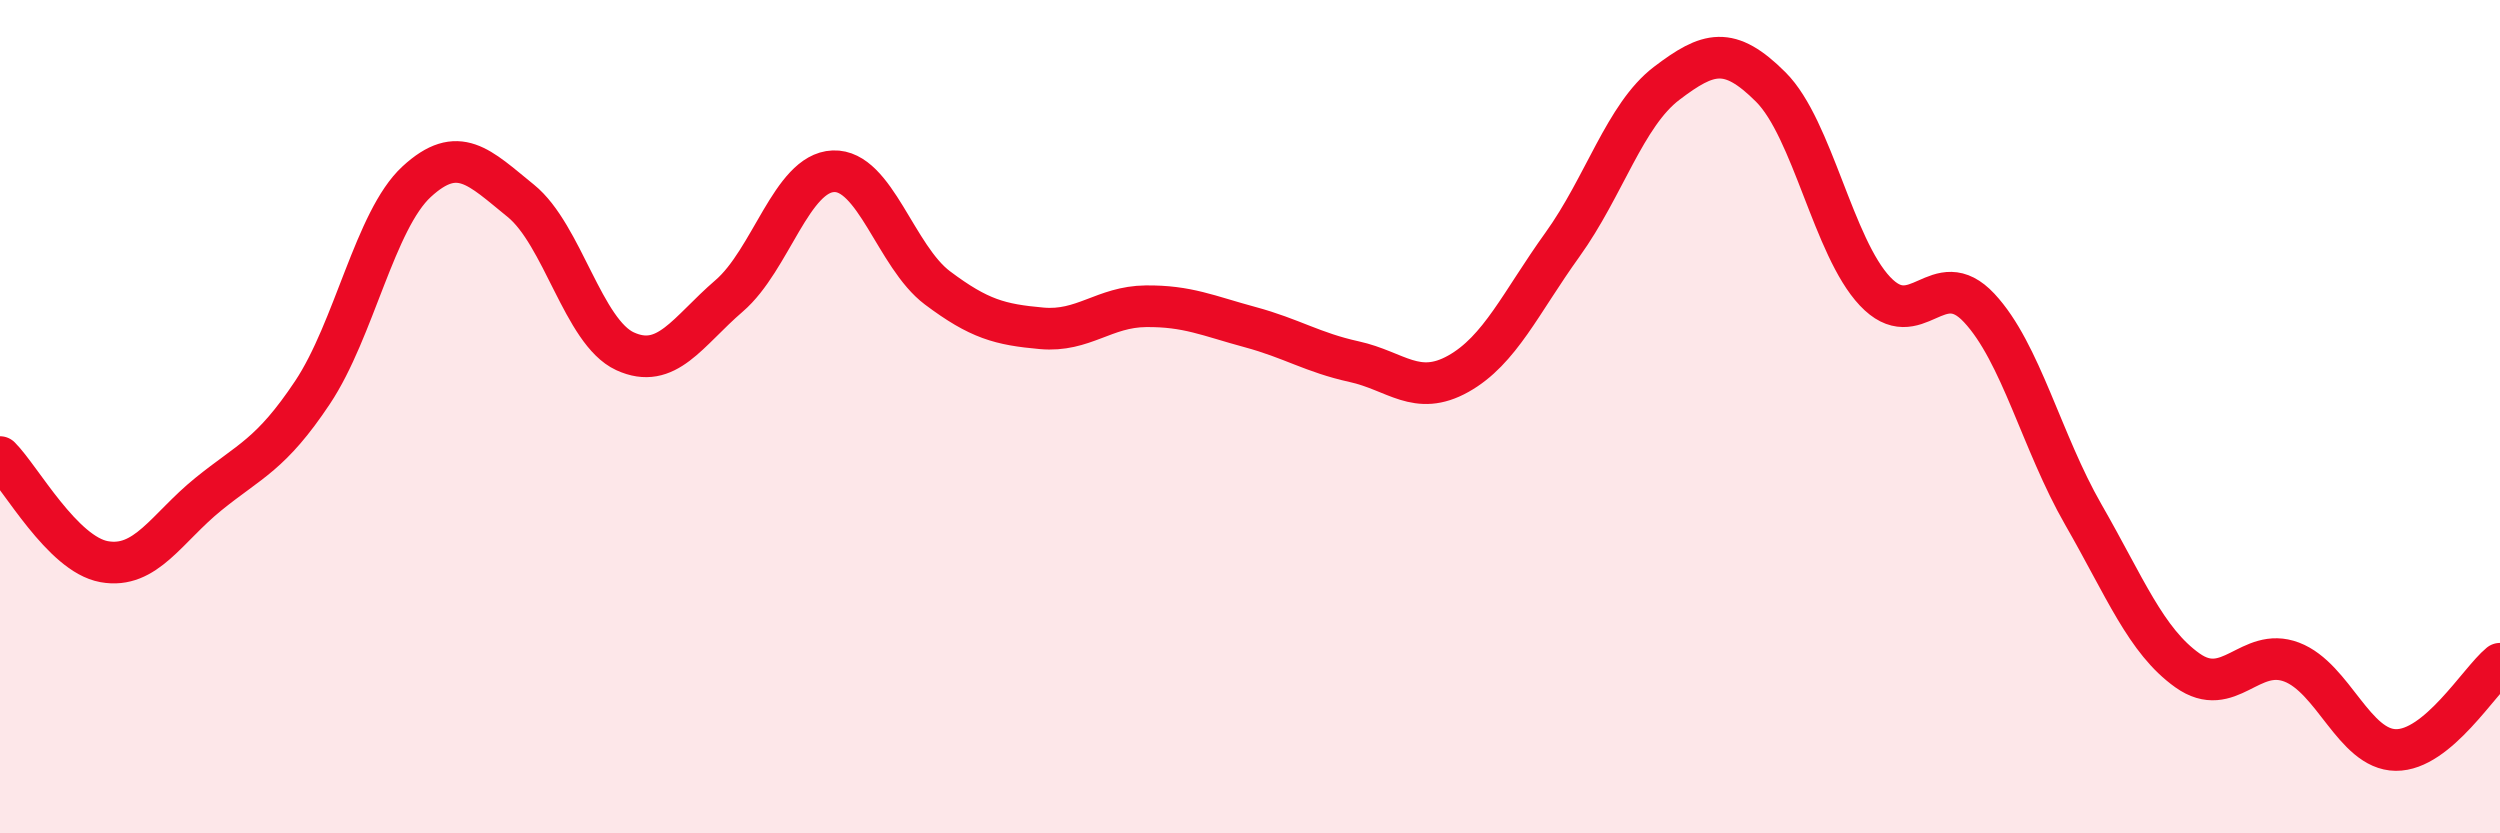
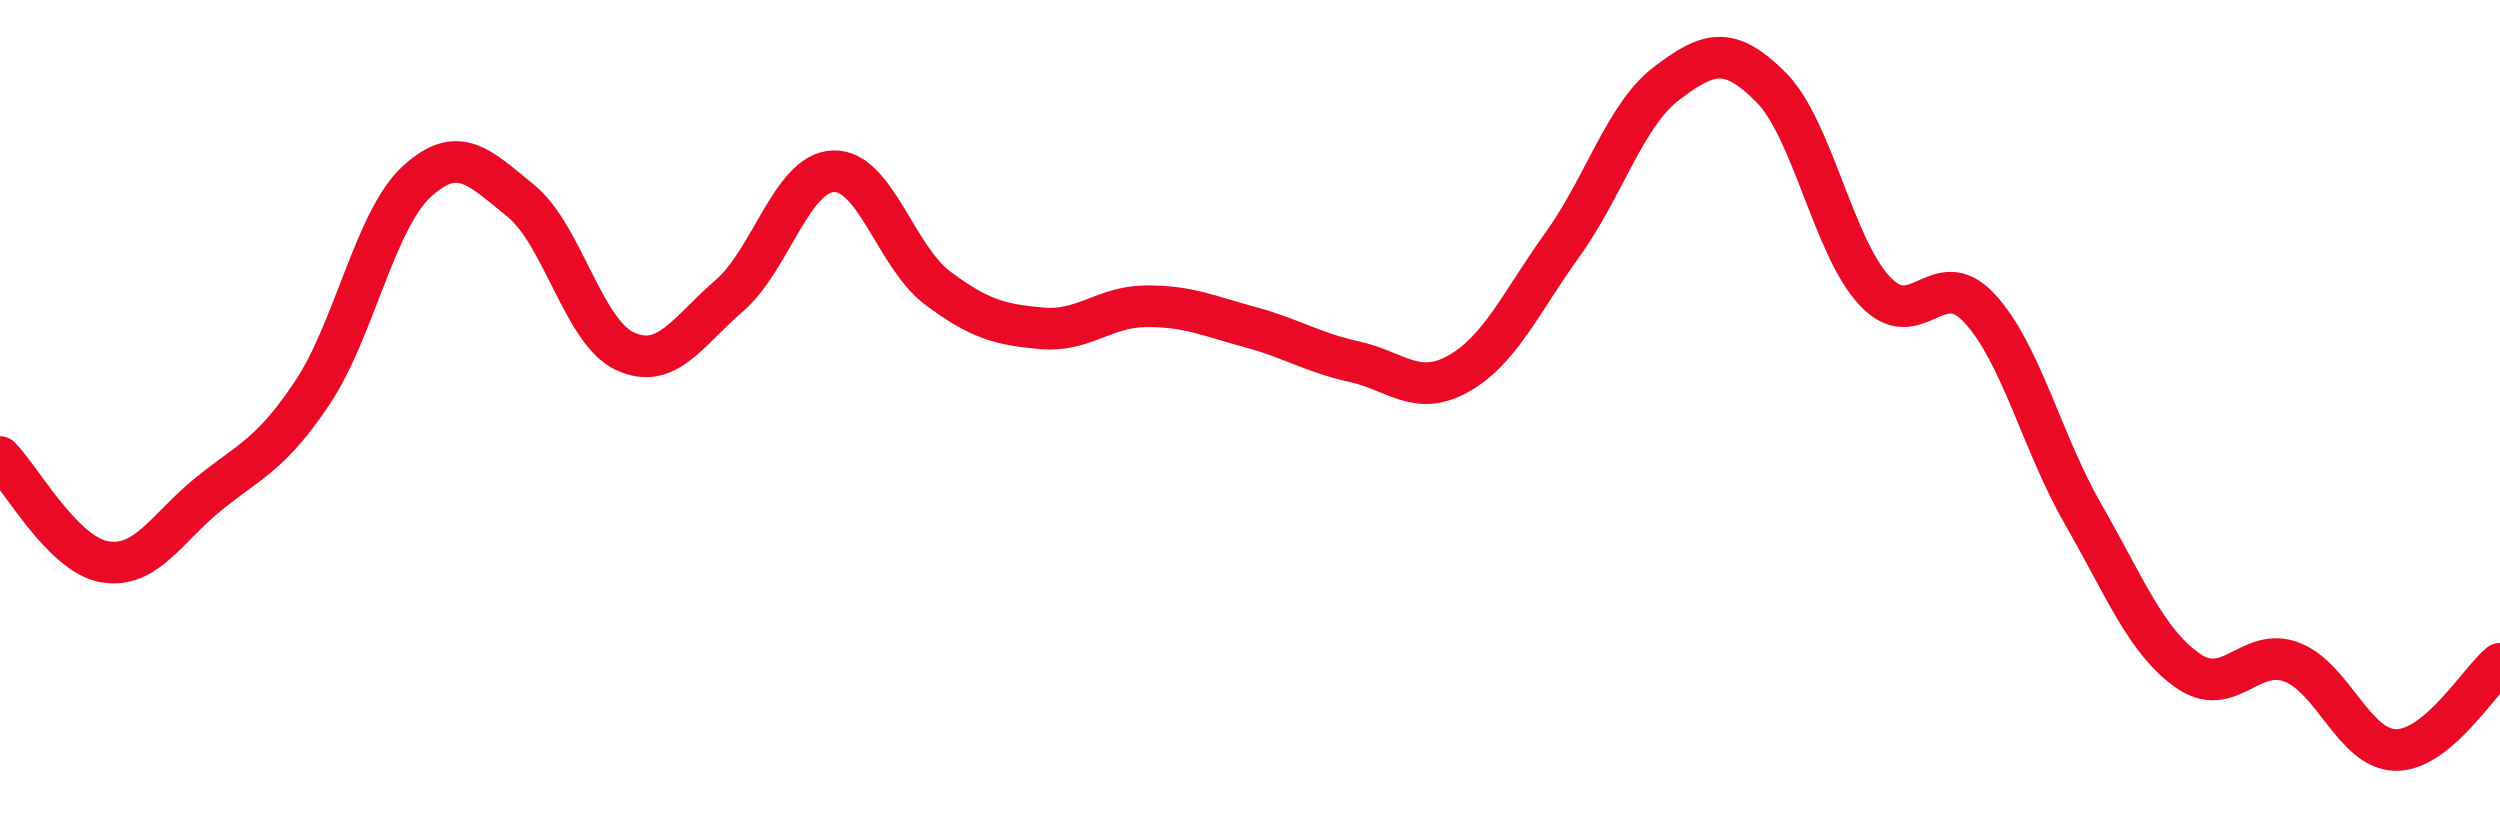
<svg xmlns="http://www.w3.org/2000/svg" width="60" height="20" viewBox="0 0 60 20">
-   <path d="M 0,10.97 C 0.5,11.47 1.5,13.3 2.5,13.48 C 3.5,13.66 4,12.67 5,11.86 C 6,11.05 6.5,10.92 7.5,9.42 C 8.5,7.92 9,5.28 10,4.36 C 11,3.44 11.5,4.01 12.5,4.82 C 13.5,5.63 14,7.97 15,8.43 C 16,8.89 16.5,7.96 17.5,7.1 C 18.5,6.24 19,4.15 20,4.11 C 21,4.07 21.5,6.16 22.5,6.91 C 23.5,7.66 24,7.79 25,7.88 C 26,7.97 26.5,7.36 27.5,7.35 C 28.5,7.34 29,7.58 30,7.85 C 31,8.12 31.5,8.46 32.5,8.68 C 33.5,8.9 34,9.53 35,8.97 C 36,8.41 36.5,7.26 37.5,5.87 C 38.5,4.48 39,2.76 40,2 C 41,1.24 41.5,1.09 42.5,2.09 C 43.5,3.09 44,5.93 45,6.99 C 46,8.05 46.5,6.32 47.5,7.39 C 48.5,8.46 49,10.61 50,12.35 C 51,14.09 51.5,15.38 52.5,16.09 C 53.5,16.8 54,15.51 55,15.89 C 56,16.27 56.5,17.99 57.5,18 C 58.5,18.01 59.5,16.34 60,15.93L60 20L0 20Z" fill="#EB0A25" opacity="0.1" stroke-linecap="round" stroke-linejoin="round" />
  <path d="M 0,10.97 C 0.5,11.47 1.5,13.3 2.5,13.48 C 3.5,13.66 4,12.67 5,11.86 C 6,11.05 6.5,10.92 7.5,9.42 C 8.5,7.92 9,5.28 10,4.36 C 11,3.44 11.5,4.01 12.5,4.82 C 13.5,5.63 14,7.97 15,8.43 C 16,8.89 16.5,7.96 17.5,7.1 C 18.5,6.24 19,4.15 20,4.11 C 21,4.07 21.5,6.16 22.5,6.91 C 23.5,7.66 24,7.79 25,7.88 C 26,7.97 26.5,7.36 27.5,7.35 C 28.5,7.34 29,7.58 30,7.85 C 31,8.12 31.5,8.46 32.5,8.68 C 33.5,8.9 34,9.53 35,8.97 C 36,8.41 36.5,7.26 37.5,5.87 C 38.5,4.48 39,2.76 40,2 C 41,1.24 41.5,1.09 42.5,2.09 C 43.5,3.09 44,5.93 45,6.99 C 46,8.05 46.5,6.32 47.5,7.39 C 48.5,8.46 49,10.61 50,12.35 C 51,14.09 51.5,15.38 52.5,16.09 C 53.5,16.8 54,15.51 55,15.89 C 56,16.27 56.5,17.99 57.5,18 C 58.5,18.01 59.5,16.34 60,15.93" stroke="#EB0A25" stroke-width="1" fill="none" stroke-linecap="round" stroke-linejoin="round" />
</svg>